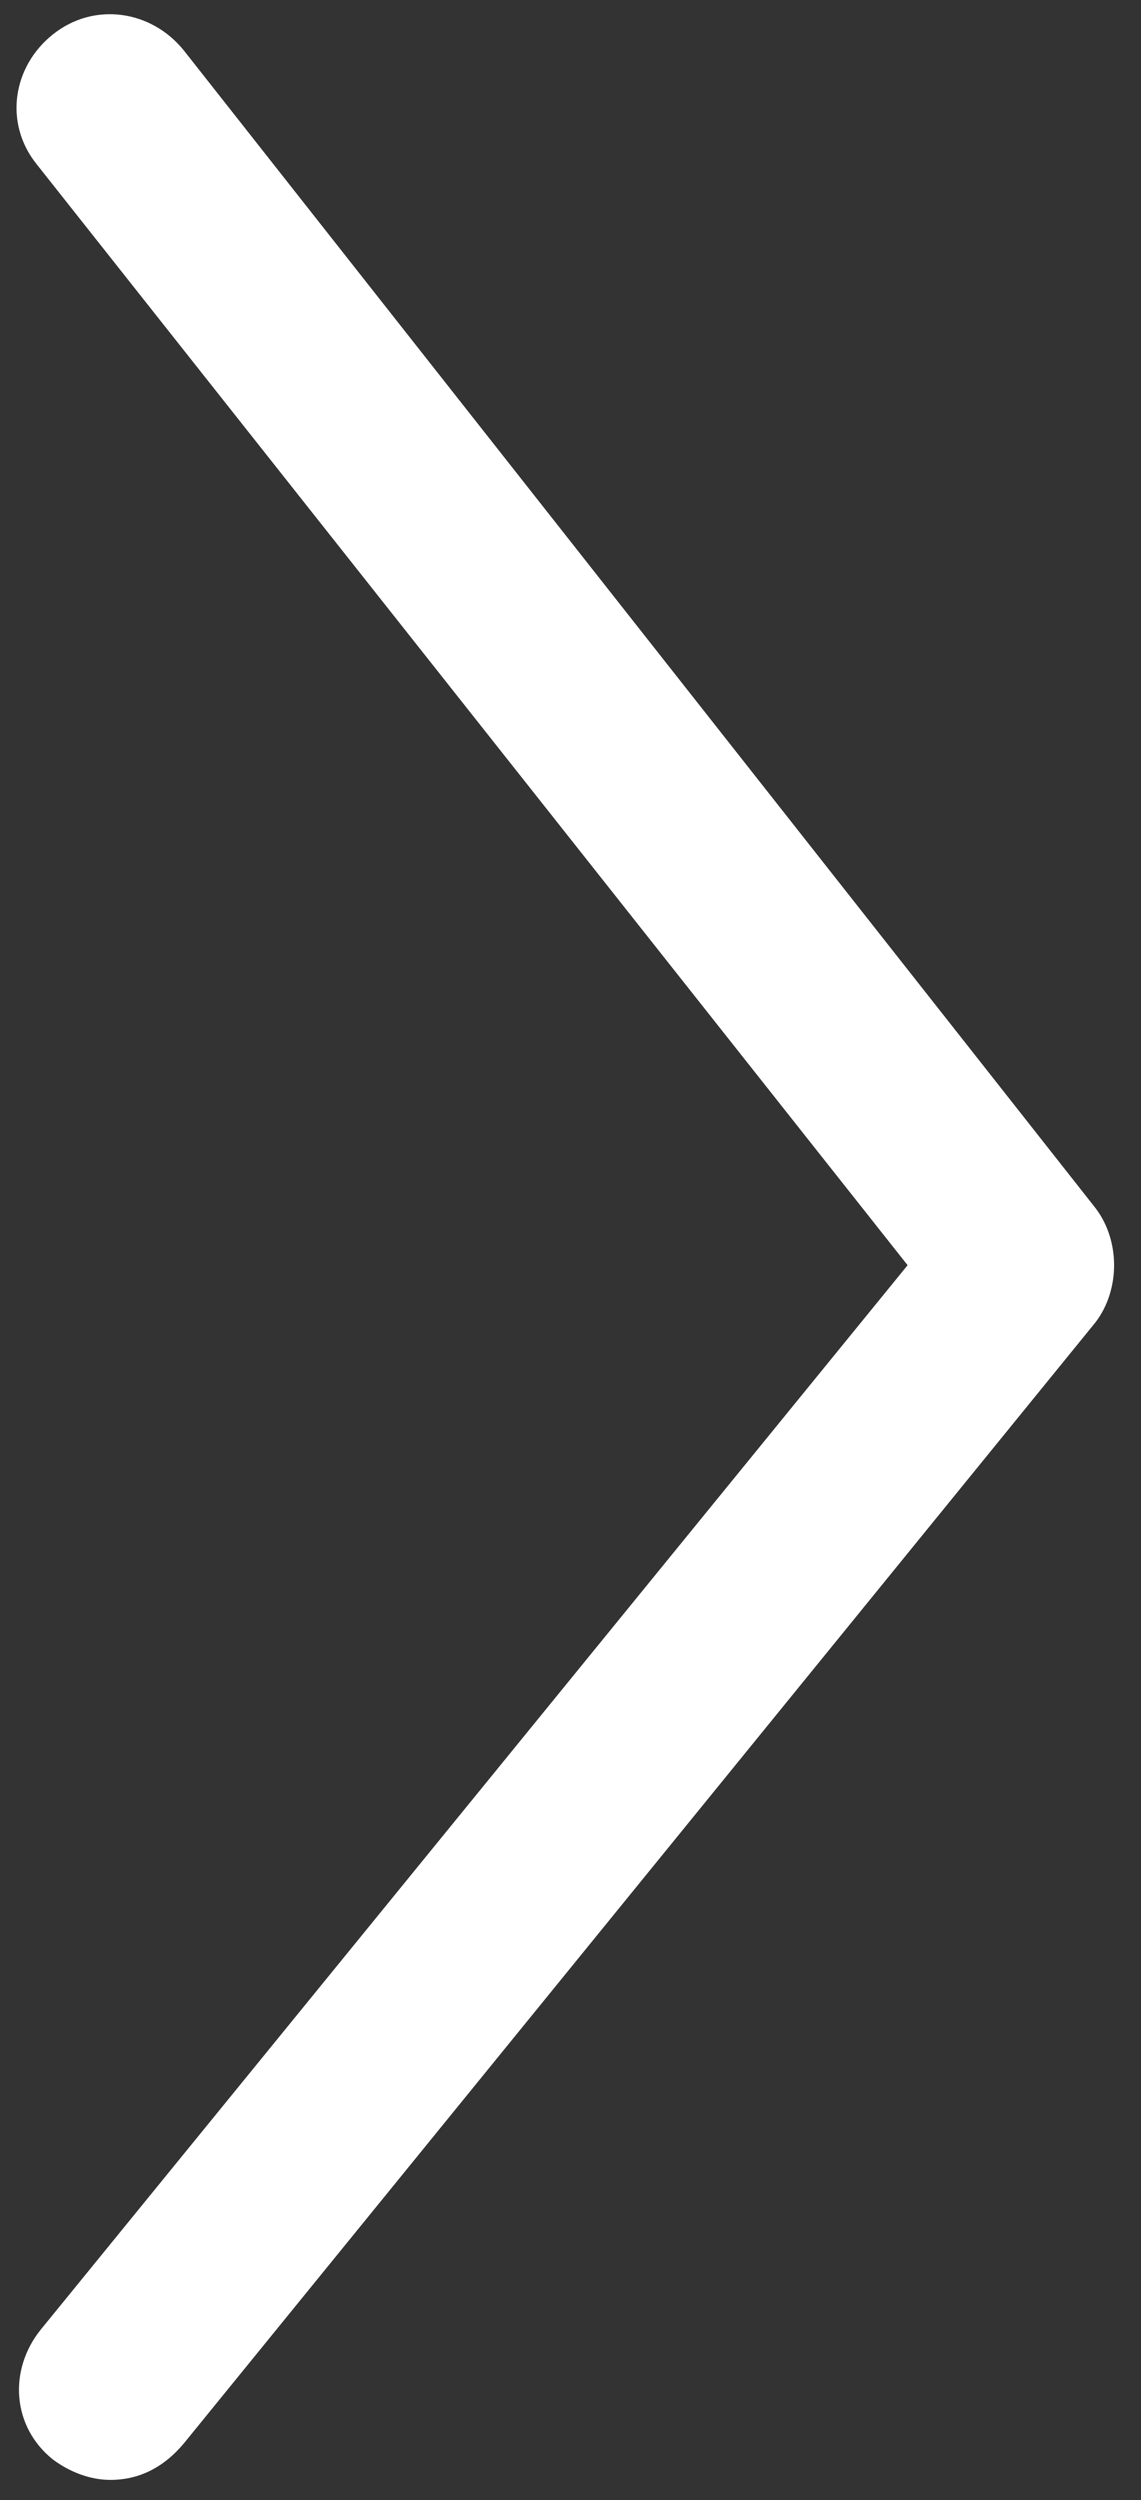
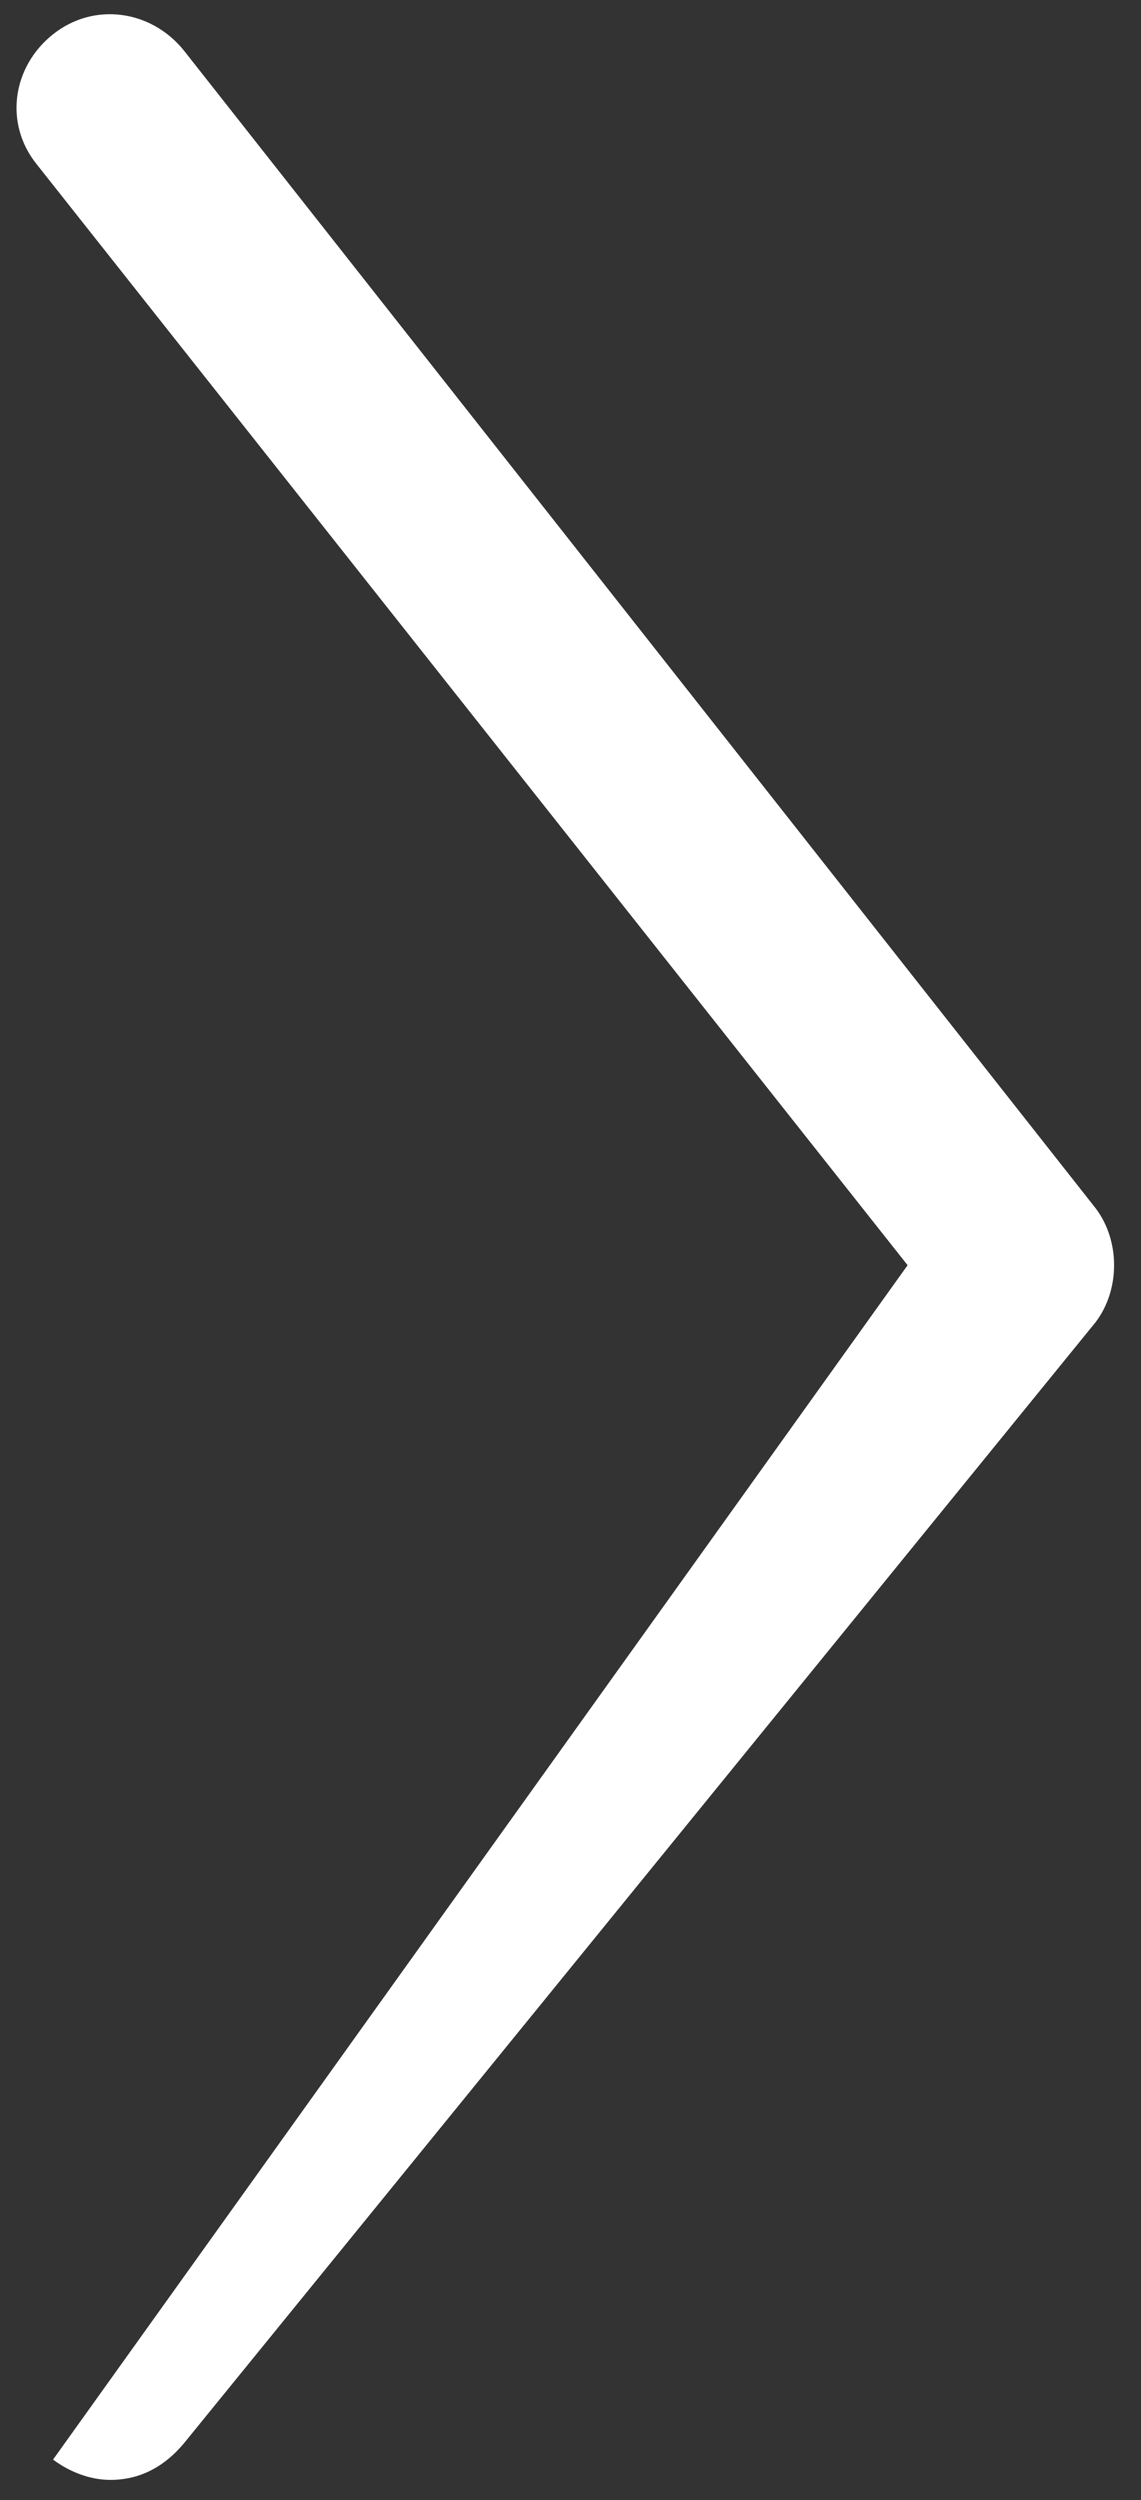
<svg xmlns="http://www.w3.org/2000/svg" width="42" height="92" viewBox="0 0 42 92" fill="none">
  <rect x="0" y="0" width="42" height="92" fill="#333333" stroke="none" />
-   <path d="M4.06 91.257C3.307 91.257 2.555 90.958 1.953 90.51C0.448 89.314 0.297 87.221 1.501 85.726L33.409 46.558L1.351 6.045C0.147 4.55 0.448 2.457 1.953 1.261C3.458 0.065 5.565 0.364 6.769 1.859L40.332 44.465C41.235 45.661 41.235 47.455 40.332 48.651L6.769 89.912C6.017 90.808 5.114 91.257 4.06 91.257Z" fill="white" />
+   <path d="M4.06 91.257C3.307 91.257 2.555 90.958 1.953 90.51L33.409 46.558L1.351 6.045C0.147 4.55 0.448 2.457 1.953 1.261C3.458 0.065 5.565 0.364 6.769 1.859L40.332 44.465C41.235 45.661 41.235 47.455 40.332 48.651L6.769 89.912C6.017 90.808 5.114 91.257 4.06 91.257Z" fill="white" />
</svg>